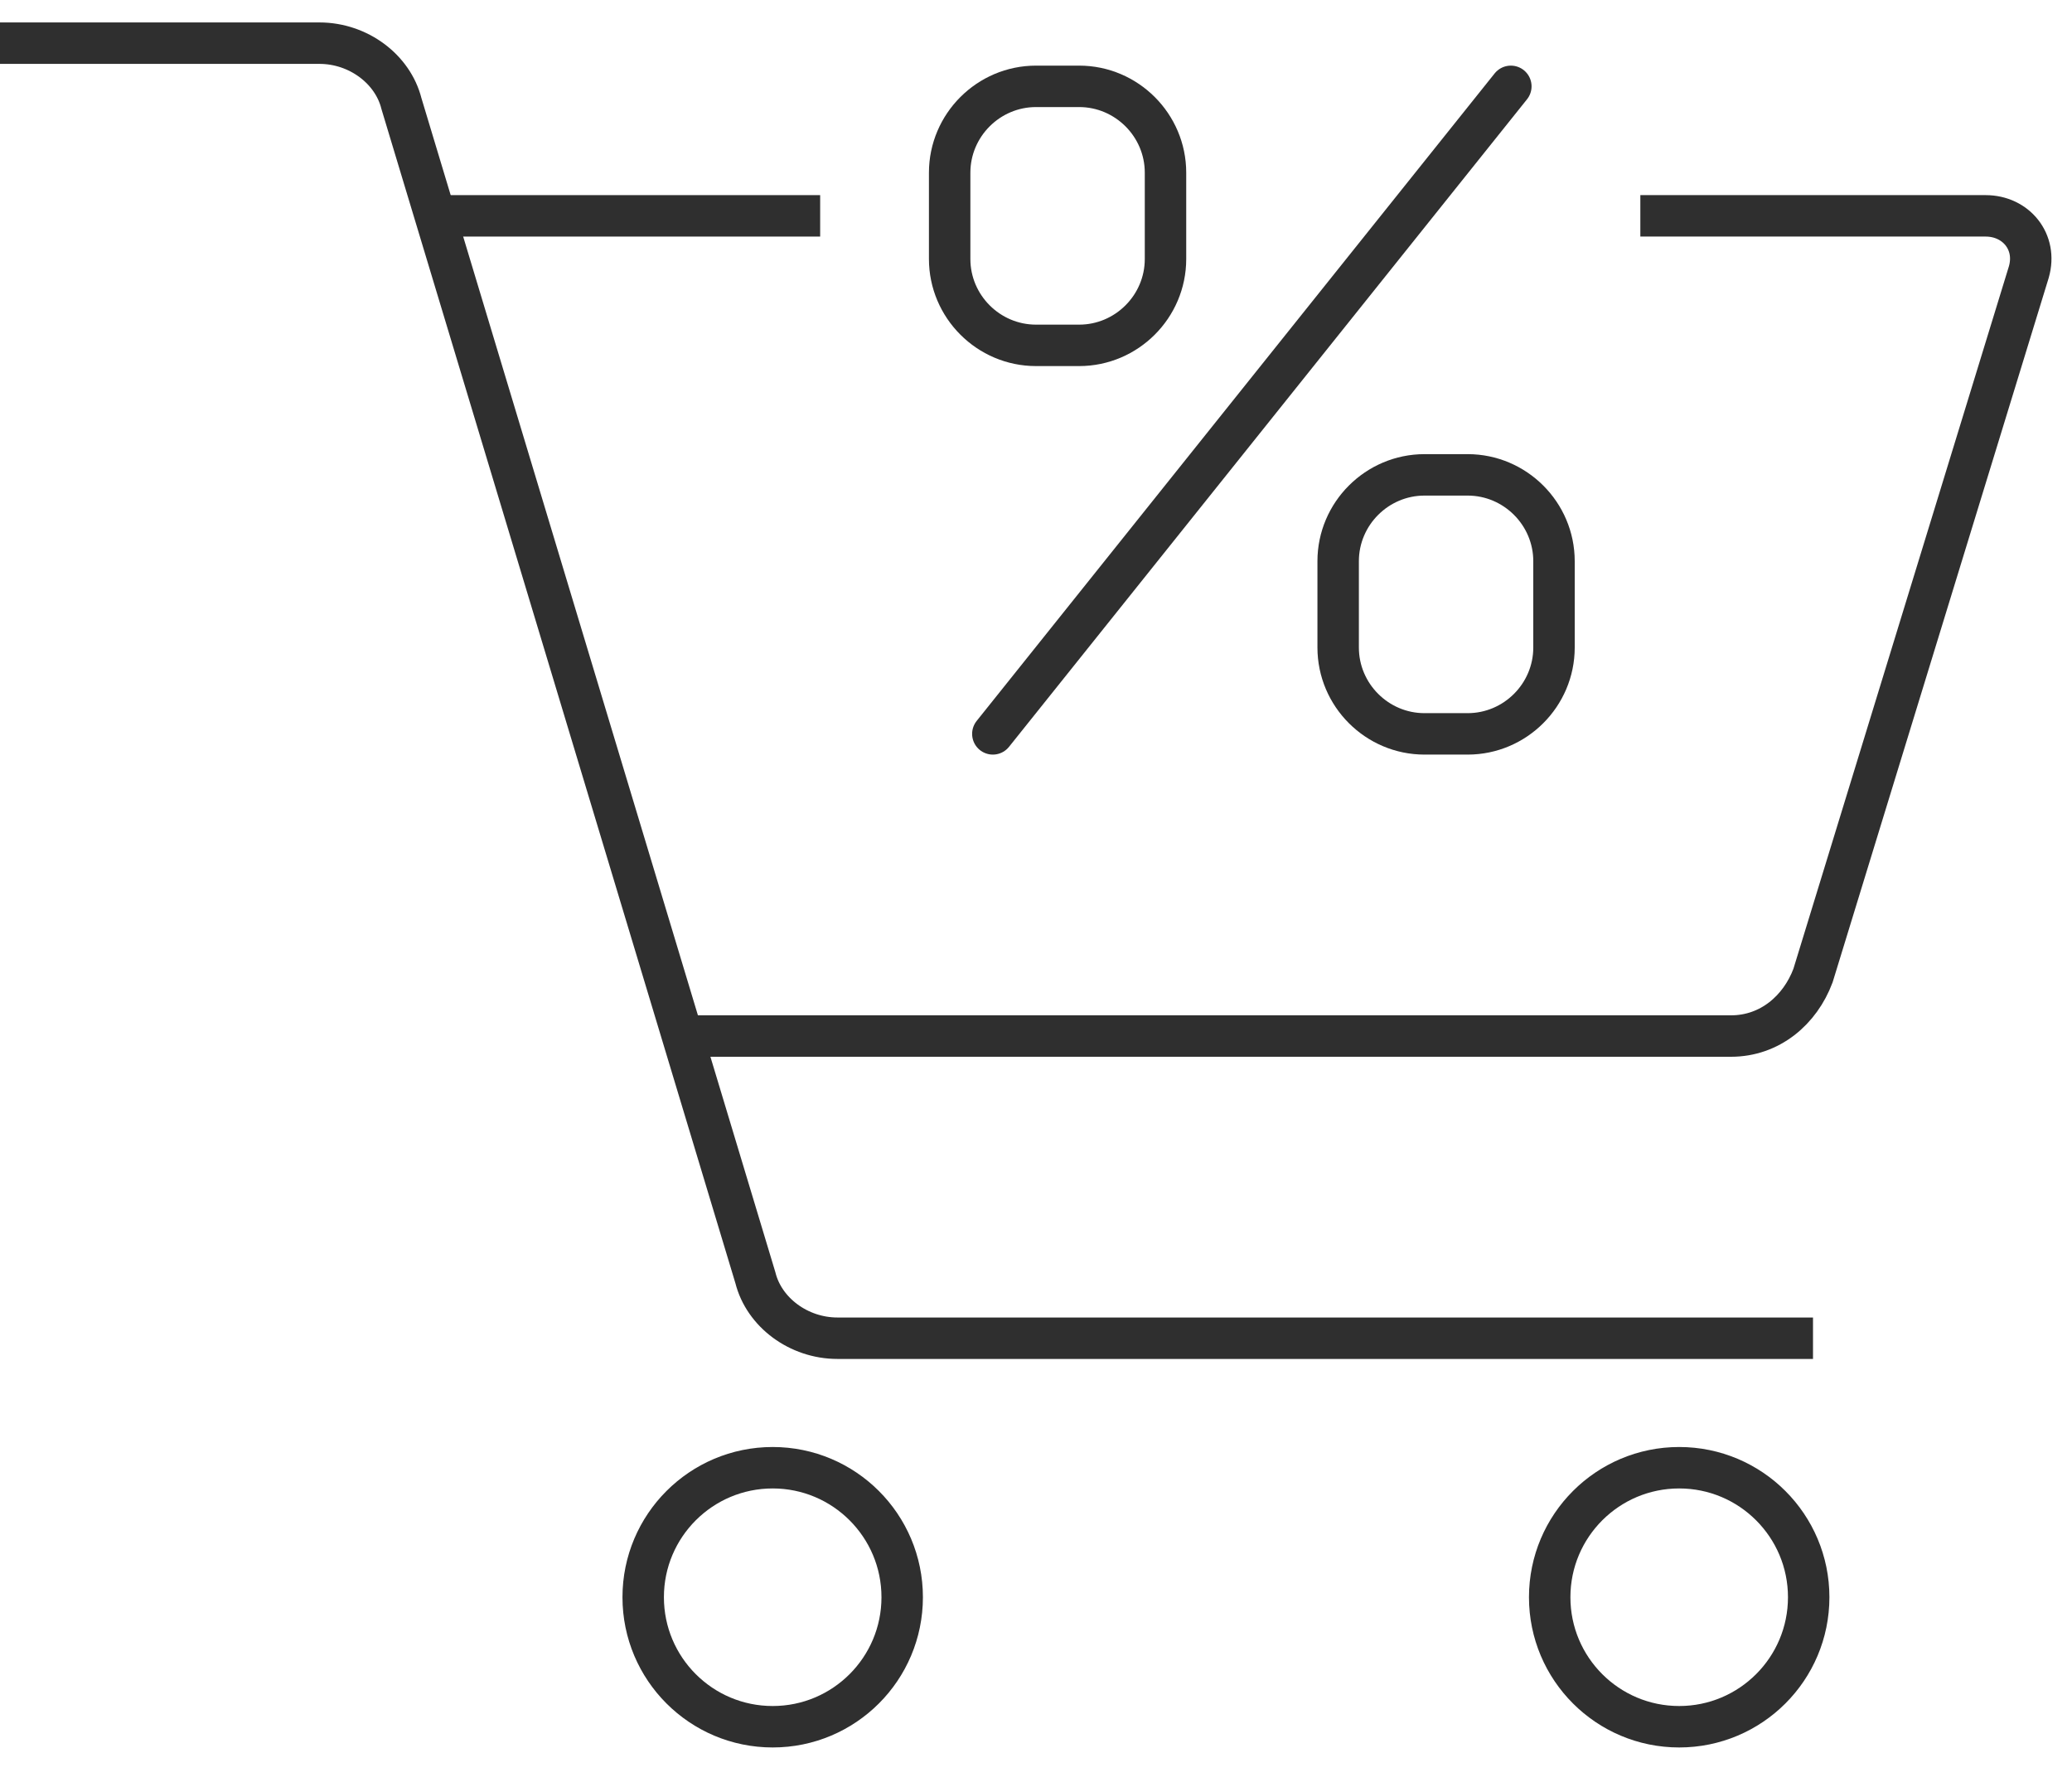
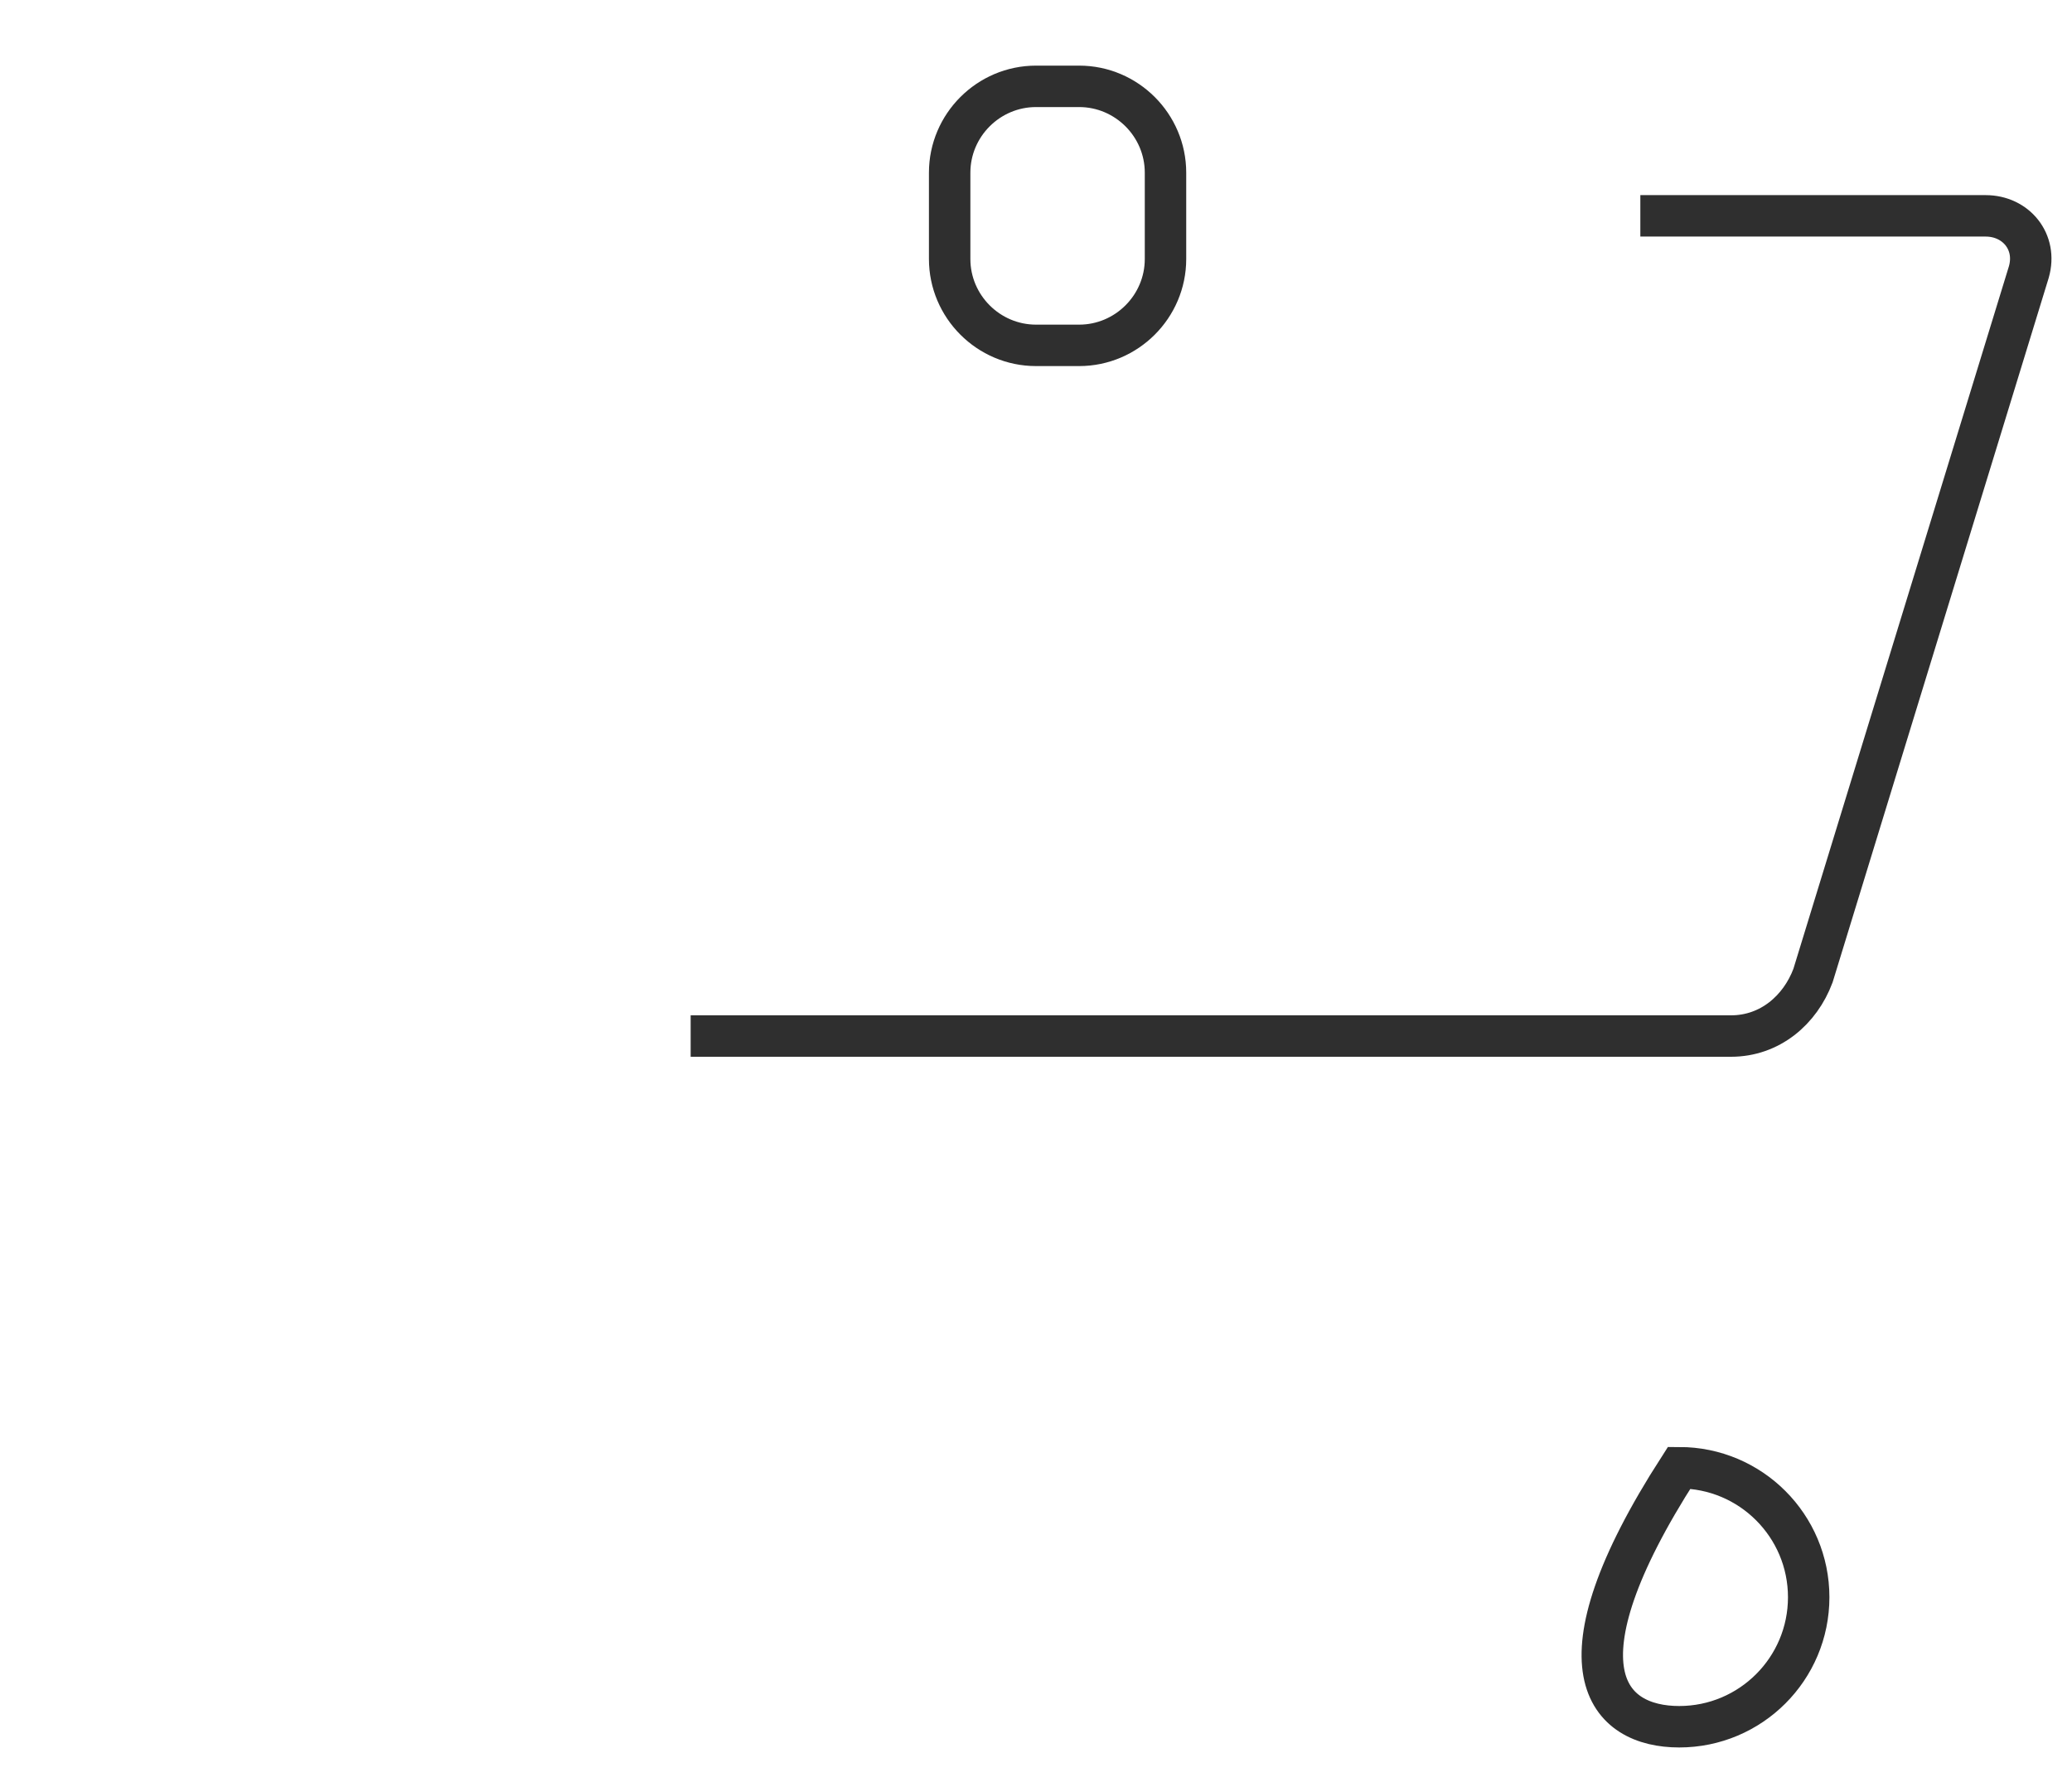
<svg xmlns="http://www.w3.org/2000/svg" width="100" height="86" viewBox="0 0 100 86" fill="none">
  <path d="M52.083 16.667H50C47.708 16.667 45.833 14.792 45.833 12.5V8.333C45.833 6.042 47.708 4.167 50 4.167H52.083C54.375 4.167 56.25 6.042 56.25 8.333V12.5C56.25 14.792 54.375 16.667 52.083 16.667Z" stroke="#2F2F2F" stroke-width="2" stroke-miterlimit="10" stroke-linecap="round" stroke-linejoin="round" />
-   <path d="M70.833 35.417H68.75C66.458 35.417 64.583 33.542 64.583 31.25V27.083C64.583 24.792 66.458 22.917 68.75 22.917H70.833C73.125 22.917 75 24.792 75 27.083V31.25C75 33.542 73.125 35.417 70.833 35.417Z" stroke="#2F2F2F" stroke-width="2" stroke-miterlimit="10" stroke-linecap="round" stroke-linejoin="round" />
-   <path d="M72.917 4.167L47.917 35.417" stroke="#2F2F2F" stroke-width="2" stroke-miterlimit="10" stroke-linecap="round" stroke-linejoin="round" />
  <path d="M79.167 10.417H95.833C97.292 10.417 98.333 11.667 97.917 13.125L87.5 47.083C86.875 48.75 85.417 50 83.542 50H33.333" stroke="#2F2F2F" stroke-width="2" stroke-miterlimit="10" />
-   <path d="M20.833 10.417H39.583" stroke="#2F2F2F" stroke-width="2" stroke-miterlimit="10" />
-   <path d="M87.5 64.583H40.417C38.542 64.583 36.875 63.333 36.458 61.667L19.375 5C18.958 3.333 17.292 2.083 15.417 2.083H0" stroke="#2F2F2F" stroke-width="2" stroke-miterlimit="10" />
-   <path d="M37.292 83.333C40.743 83.333 43.542 80.535 43.542 77.083C43.542 73.632 40.743 70.833 37.292 70.833C33.84 70.833 31.042 73.632 31.042 77.083C31.042 80.535 33.84 83.333 37.292 83.333Z" stroke="#2F2F2F" stroke-width="2" stroke-miterlimit="10" />
-   <path d="M81.042 83.333C84.493 83.333 87.292 80.535 87.292 77.083C87.292 73.632 84.493 70.833 81.042 70.833C77.59 70.833 74.792 73.632 74.792 77.083C74.792 80.535 77.59 83.333 81.042 83.333Z" stroke="#2F2F2F" stroke-width="2" stroke-miterlimit="10" />
+   <path d="M81.042 83.333C84.493 83.333 87.292 80.535 87.292 77.083C87.292 73.632 84.493 70.833 81.042 70.833C74.792 80.535 77.59 83.333 81.042 83.333Z" stroke="#2F2F2F" stroke-width="2" stroke-miterlimit="10" />
</svg>